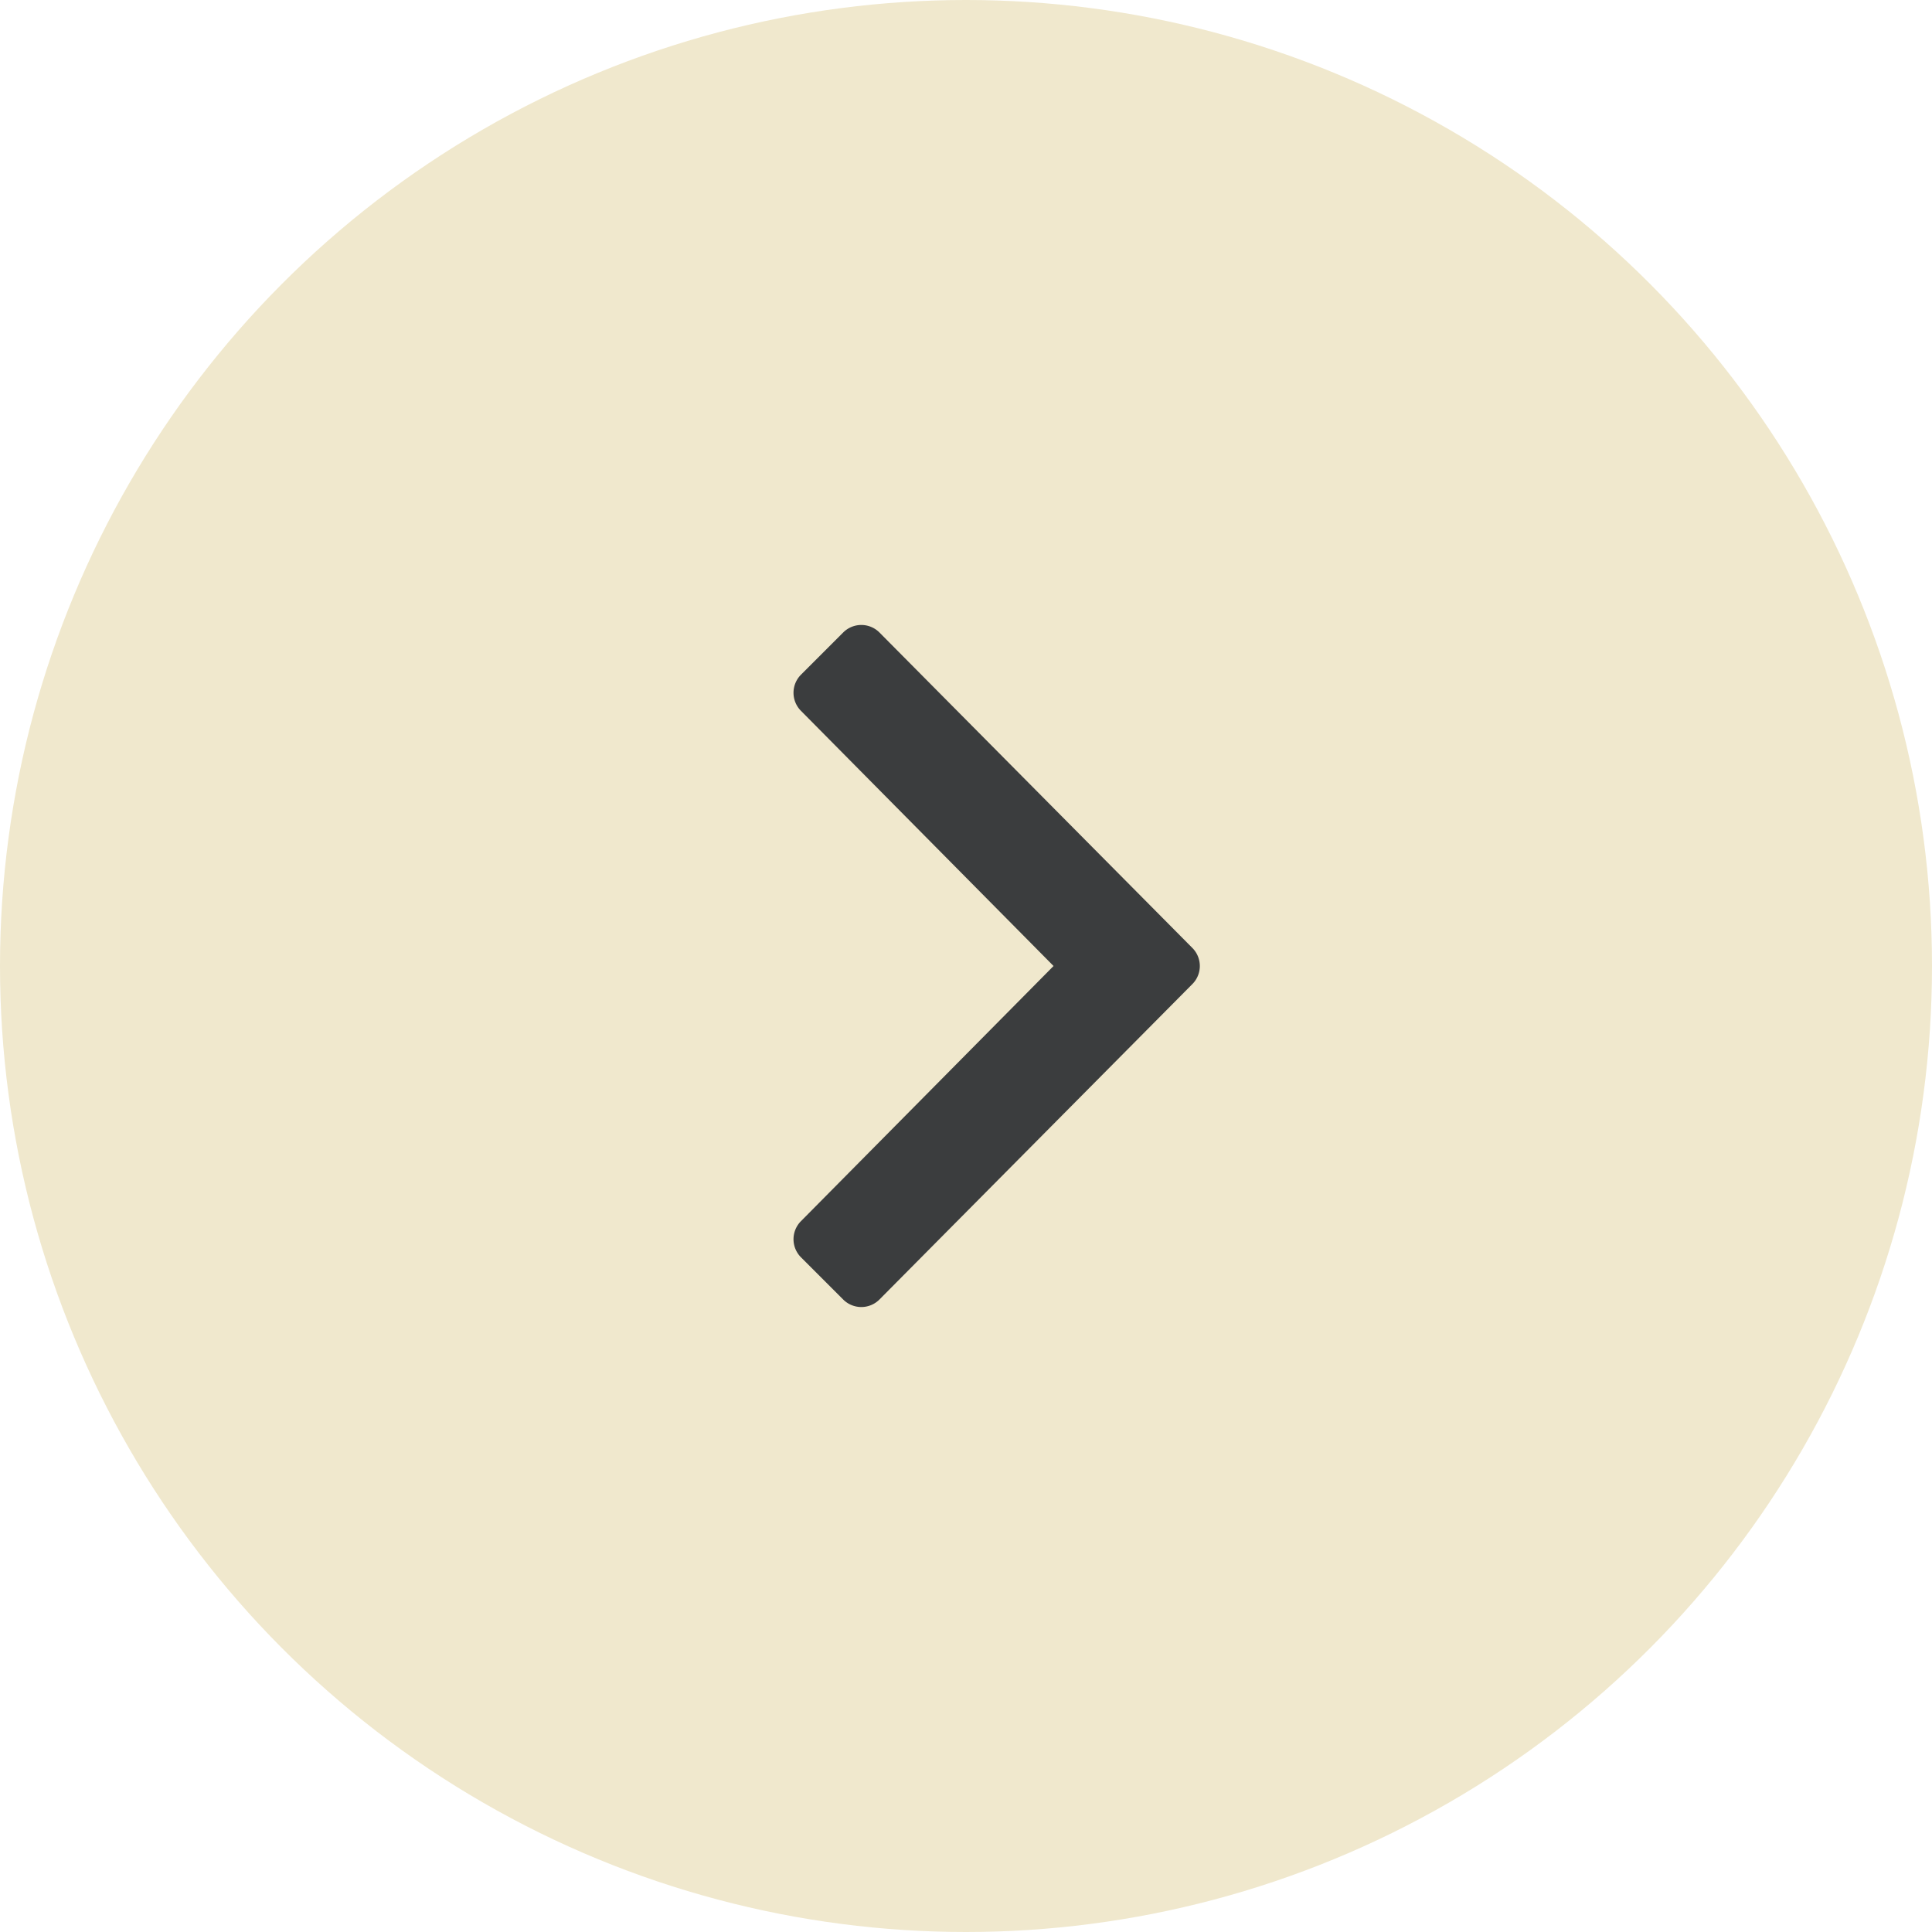
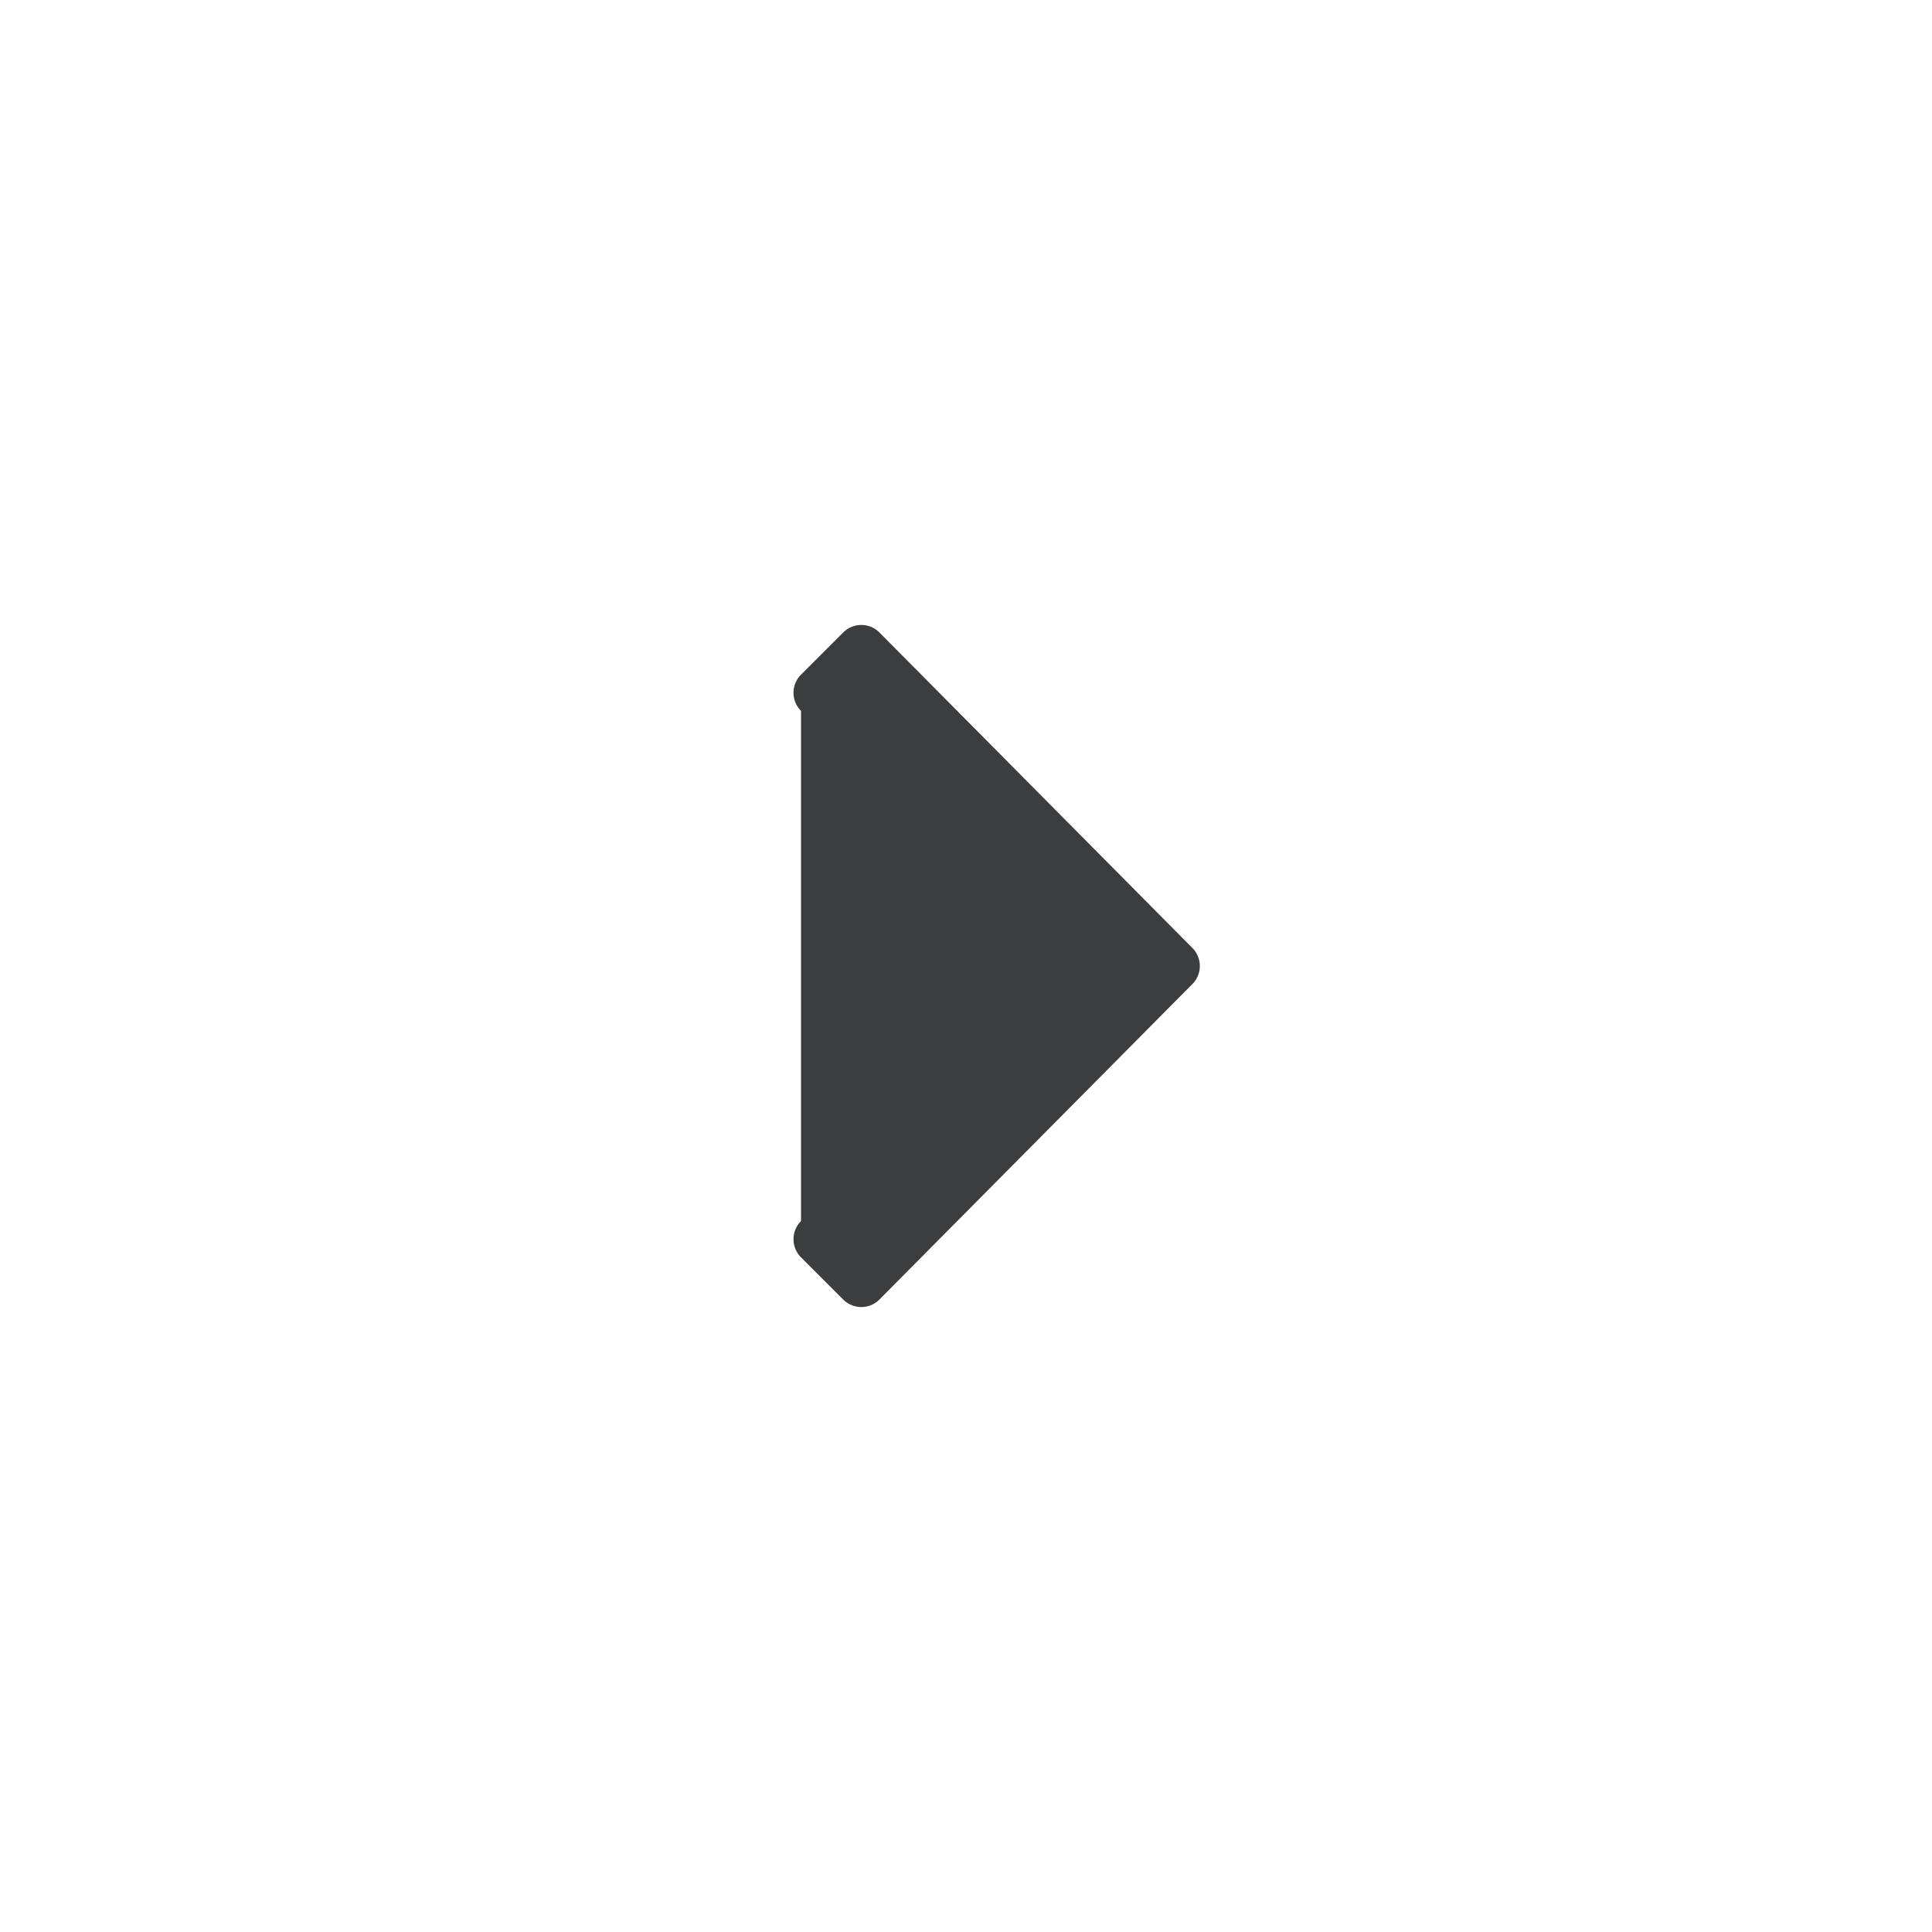
<svg xmlns="http://www.w3.org/2000/svg" width="63" height="63" viewBox="0 0 63 63">
  <g transform="translate(-794 -840)">
-     <circle cx="31.5" cy="31.5" r="31.5" transform="translate(794 840)" fill="#f0e8cd" />
-     <path d="M13.071-22.665a.835.835,0,0,0,0-1.181L2.868-34.132a.835.835,0,0,0-1.181,0L.311-32.756a.835.835,0,0,0,0,1.181l8.235,8.319L.311-14.937a.835.835,0,0,0,0,1.181L1.687-12.38a.835.835,0,0,0,1.181,0Z" transform="translate(819.809 894.756)" fill="#3b3d3e" />
+     <path d="M13.071-22.665a.835.835,0,0,0,0-1.181L2.868-34.132a.835.835,0,0,0-1.181,0L.311-32.756a.835.835,0,0,0,0,1.181L.311-14.937a.835.835,0,0,0,0,1.181L1.687-12.38a.835.835,0,0,0,1.181,0Z" transform="translate(819.809 894.756)" fill="#3b3d3e" />
  </g>
</svg>